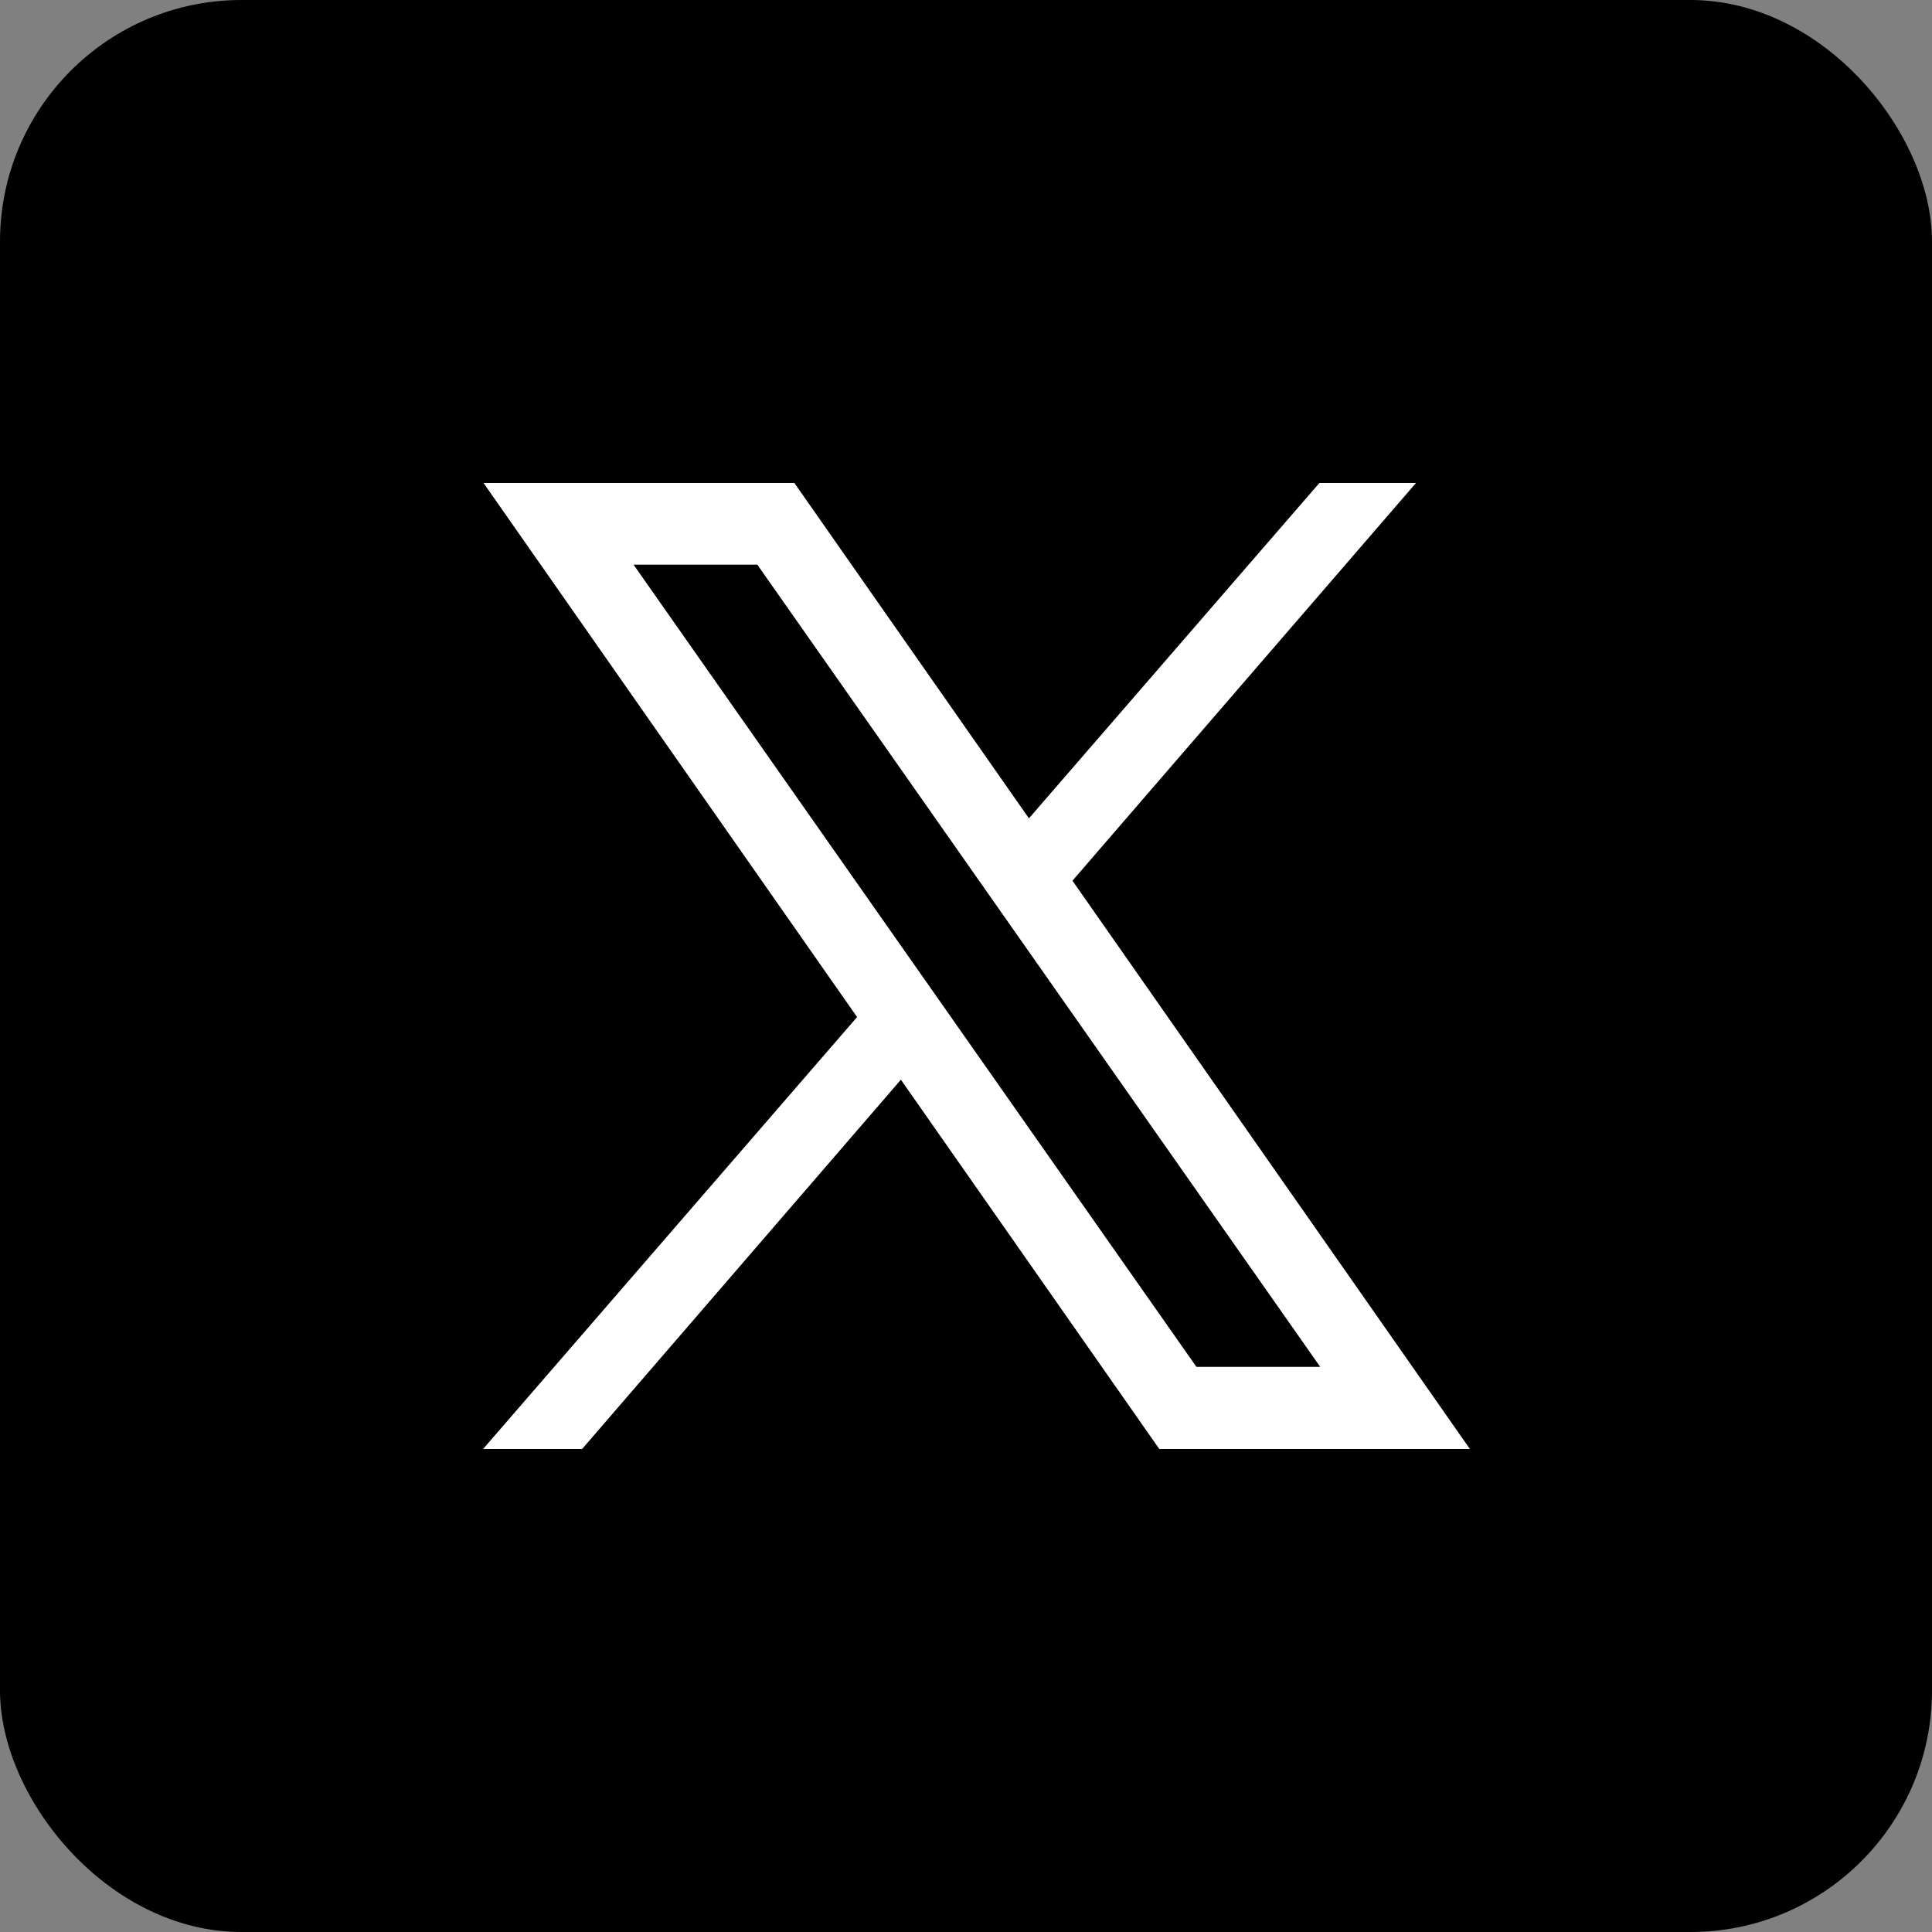
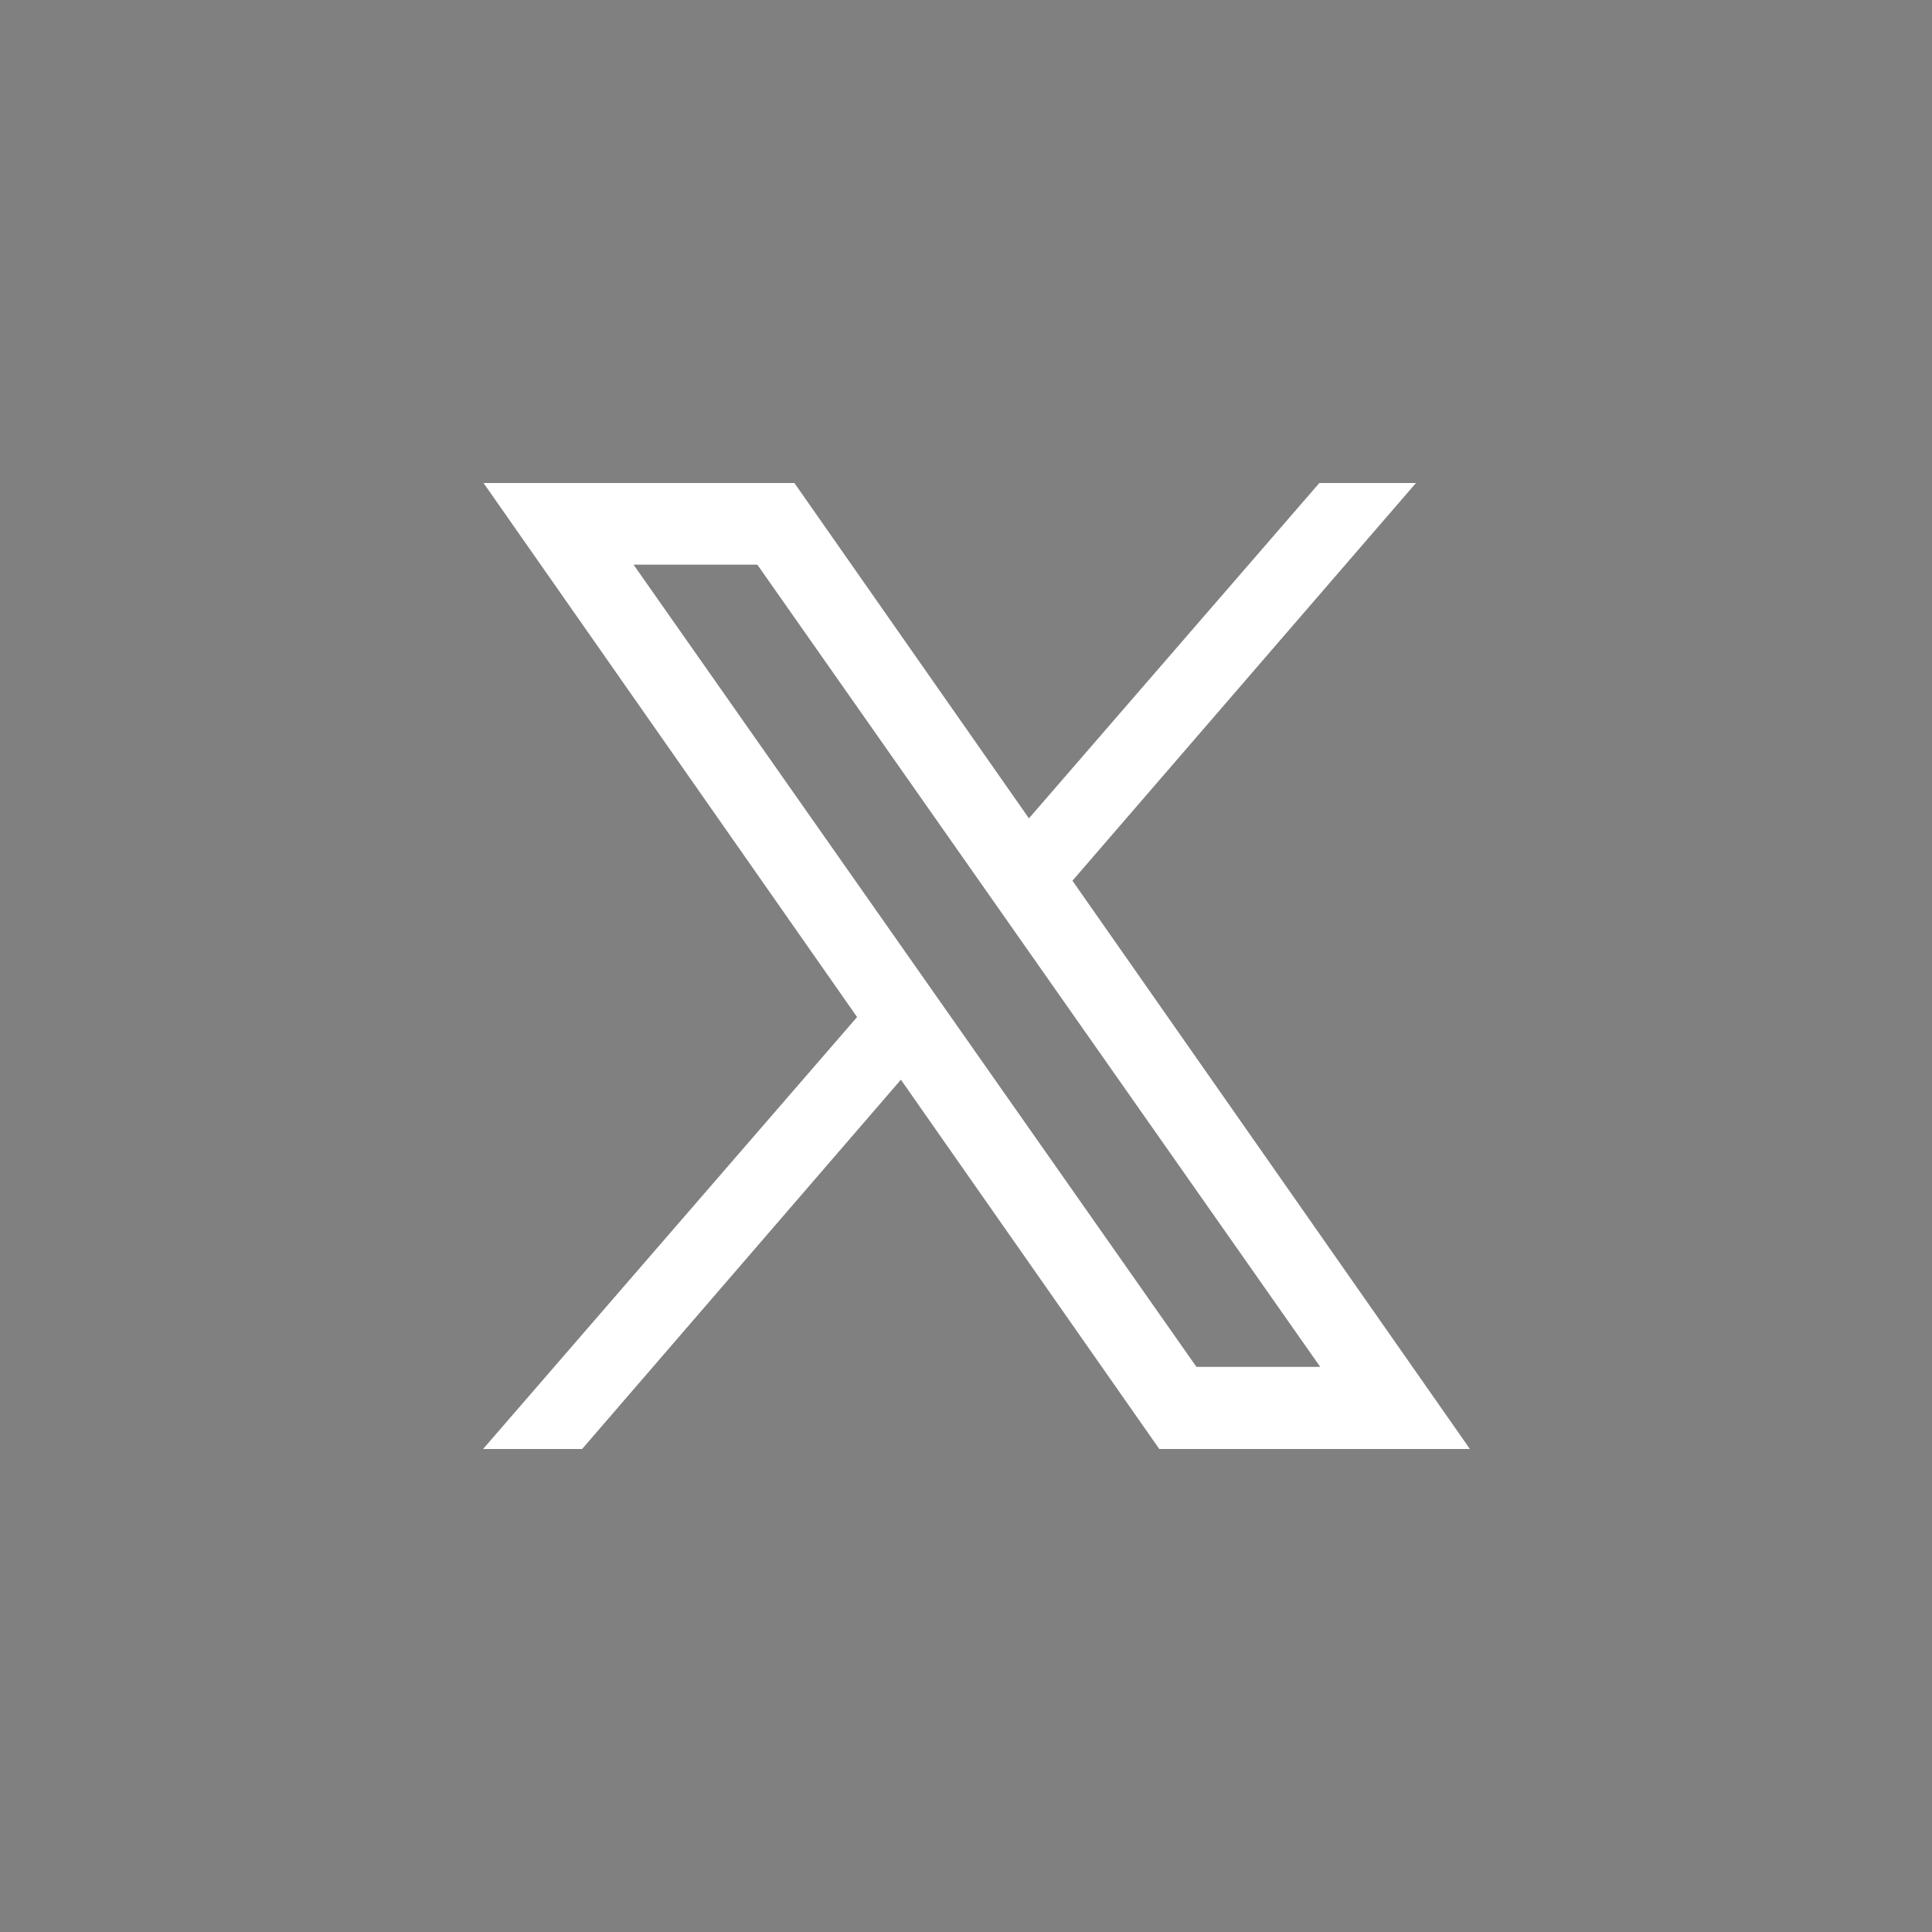
<svg xmlns="http://www.w3.org/2000/svg" width="40" height="40" viewBox="0 0 40 40">
  <rect x="0" y="0" width="40" height="40" fill="#808080" stroke="none" />
  <g data-name="그룹 5836" transform="translate(-1662 -79)">
-     <rect data-name="사각형 447" width="40" height="40" rx="5" transform="translate(1662 79)" />
    <path data-name="합치기 12" d="m10935 16555-5.35-7.646-6.6 7.646h-2.05l7.743-8.943-7.734-11.057h6.436l4.856 6.943 6.013-6.943h2l-7.112 8.234 8.229 11.766zm.769-1.7h2.563l-11.654-16.609h-2.563z" transform="translate(-9248.998 -16446)" style="fill:#fff" />
  </g>
</svg>